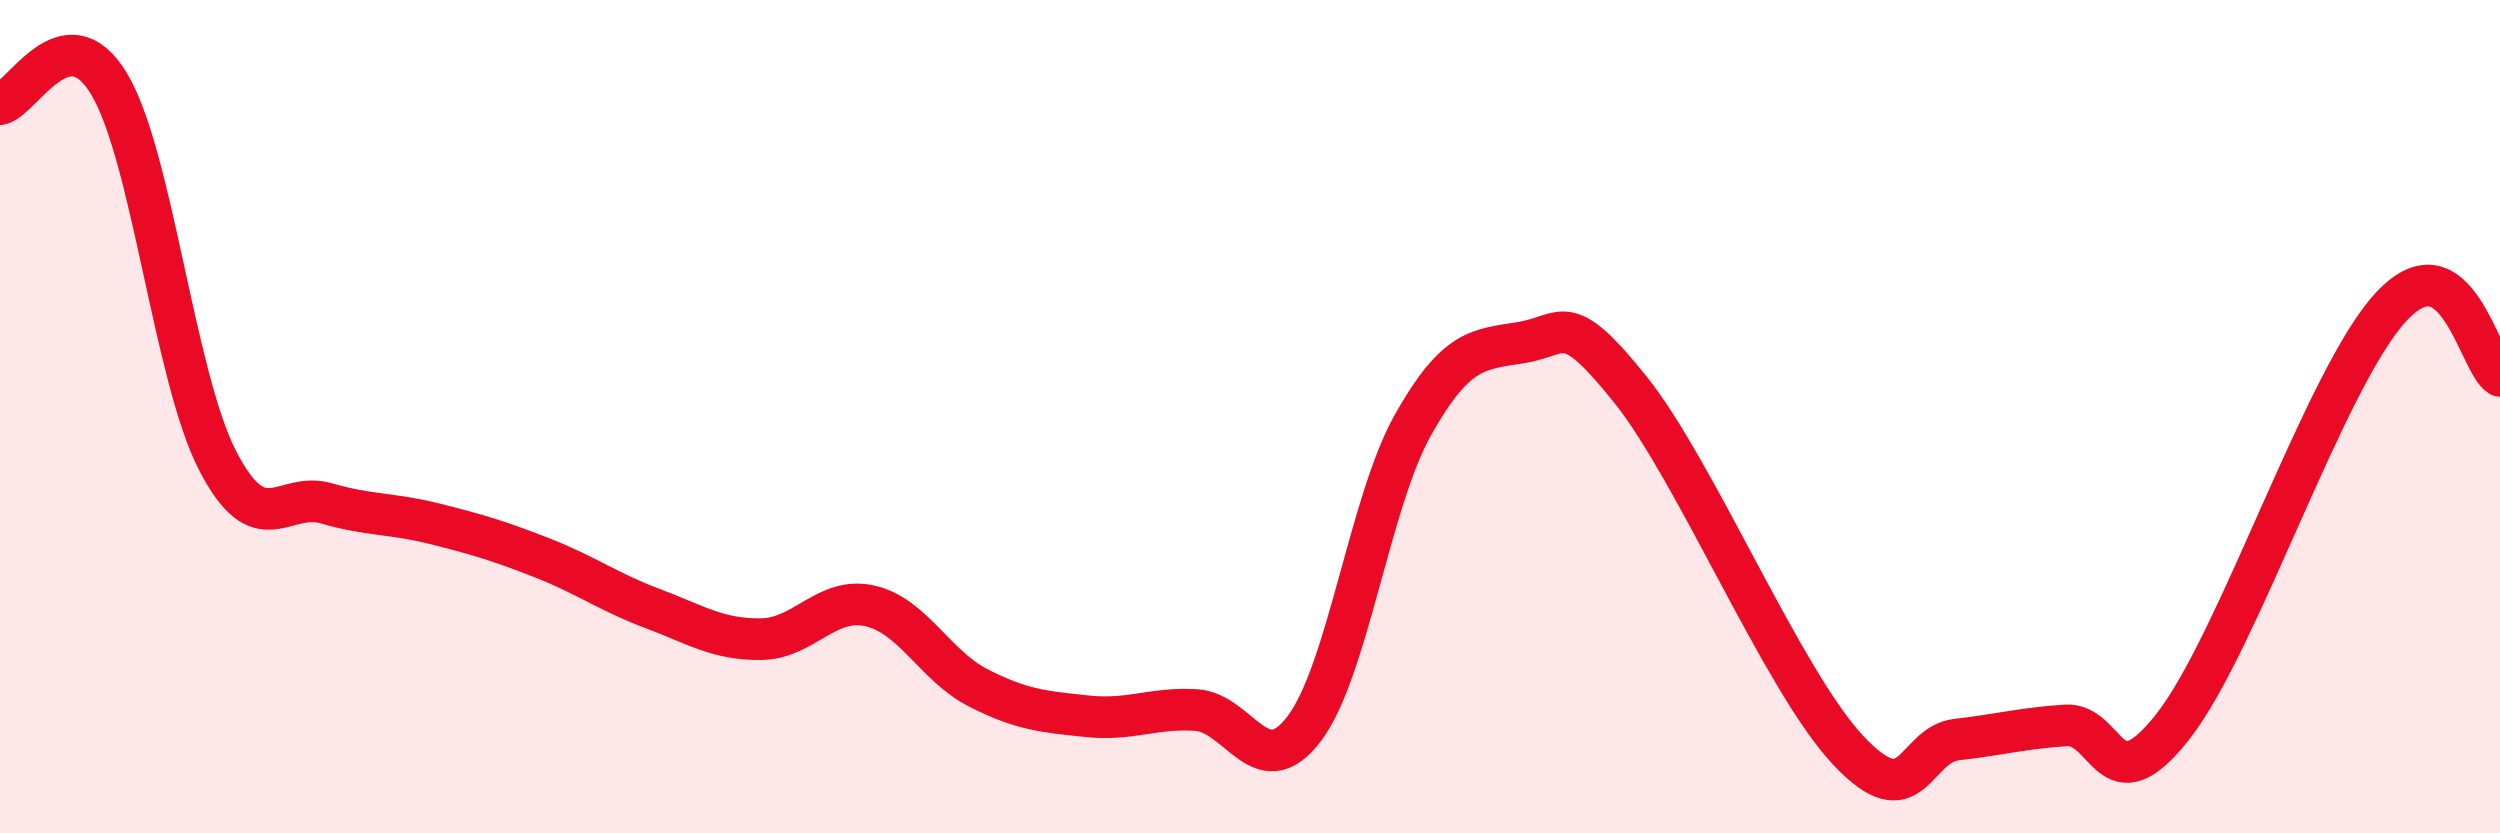
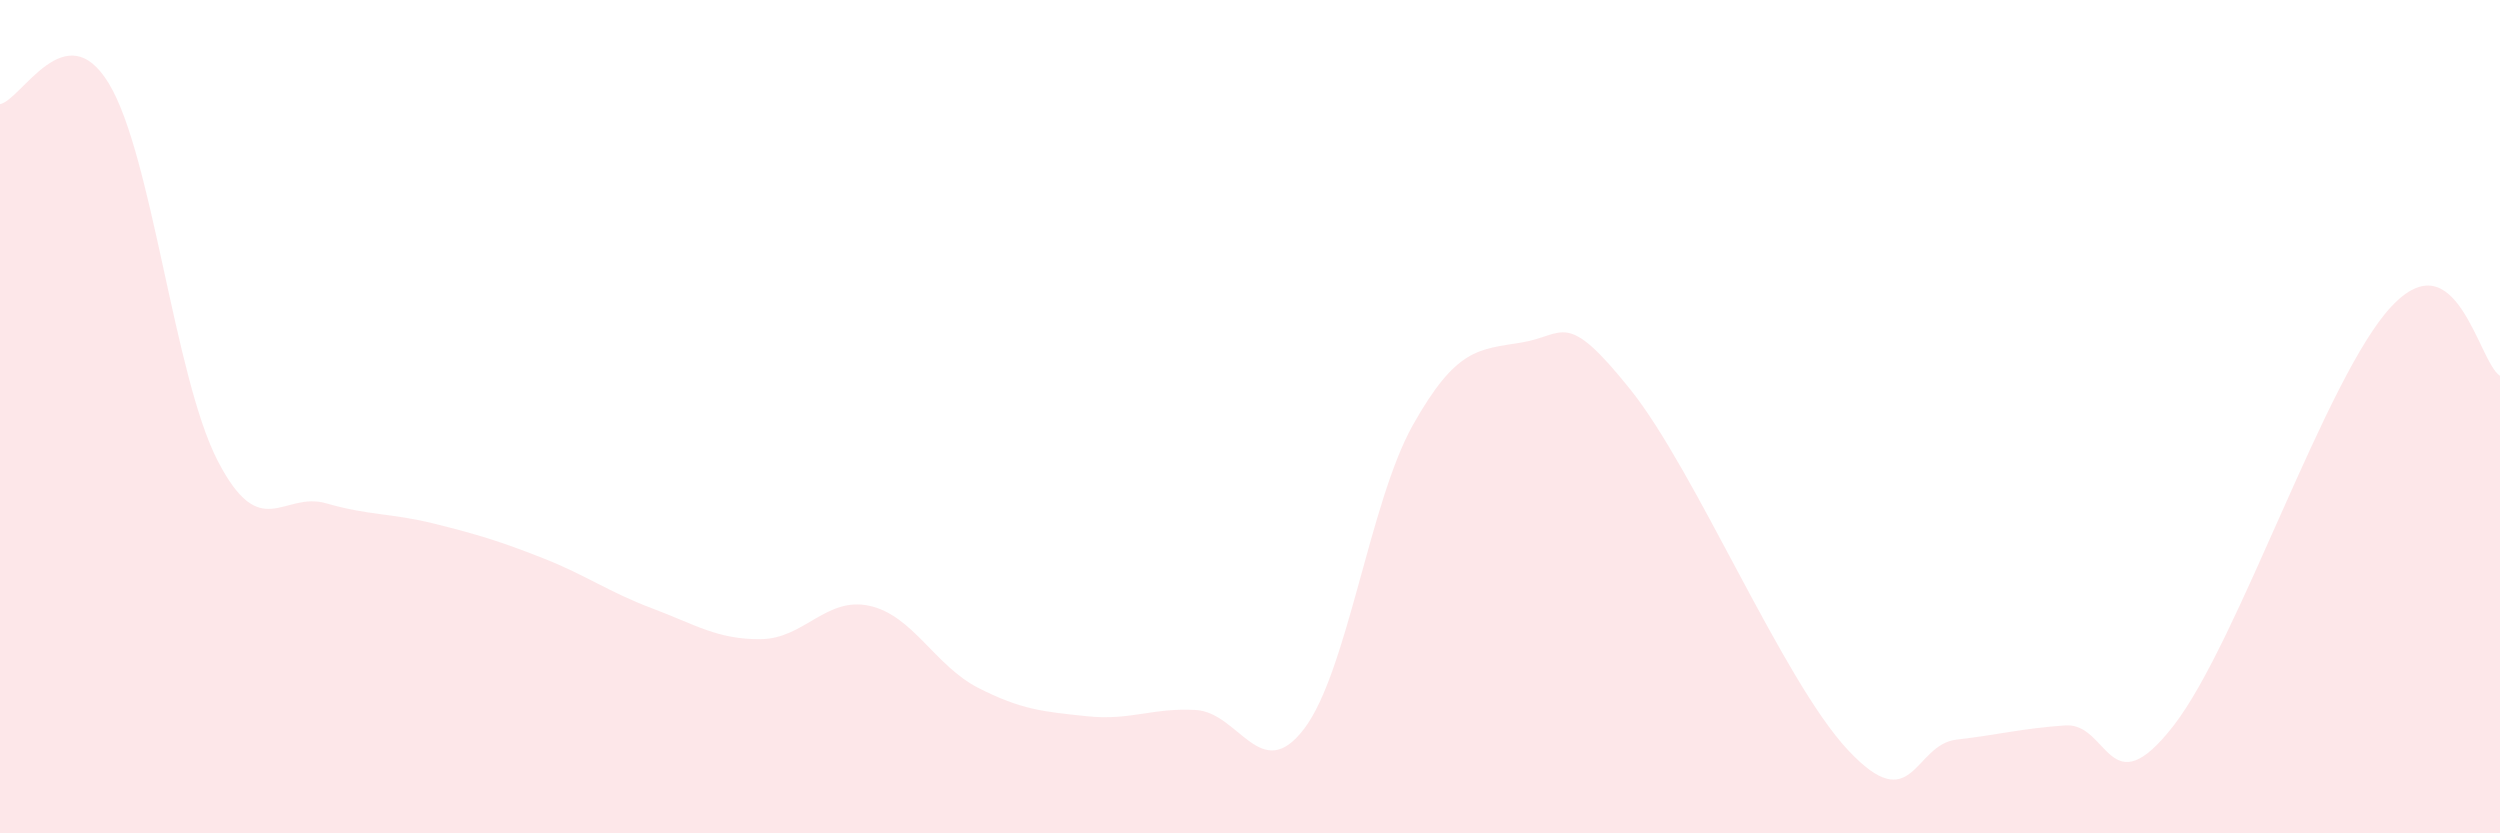
<svg xmlns="http://www.w3.org/2000/svg" width="60" height="20" viewBox="0 0 60 20">
  <path d="M 0,2.5 C 0.52,2.4 1.57,0.29 2.61,2 C 3.65,3.71 4.18,9.03 5.22,11.05 C 6.26,13.07 6.79,11.78 7.83,12.08 C 8.87,12.38 9.39,12.31 10.43,12.57 C 11.47,12.83 12,12.99 13.04,13.4 C 14.08,13.81 14.61,14.21 15.65,14.6 C 16.69,14.99 17.22,15.35 18.26,15.34 C 19.3,15.33 19.83,14.31 20.87,14.54 C 21.91,14.77 22.44,15.98 23.48,16.51 C 24.52,17.04 25.05,17.08 26.09,17.19 C 27.13,17.3 27.66,16.98 28.7,17.04 C 29.74,17.1 30.26,18.86 31.3,17.49 C 32.34,16.12 32.87,12.05 33.91,10.2 C 34.95,8.35 35.48,8.39 36.52,8.22 C 37.56,8.05 37.56,7.39 39.13,9.35 C 40.7,11.31 42.78,16.32 44.35,18 C 45.92,19.68 45.92,17.87 46.96,17.75 C 48,17.63 48.53,17.48 49.57,17.41 C 50.61,17.34 50.61,19.42 52.17,17.41 C 53.73,15.4 55.82,9.04 57.39,7.36 C 58.96,5.68 59.48,8.69 60,9.02L60 20L0 20Z" fill="#EB0A25" opacity="0.1" stroke-linecap="round" stroke-linejoin="round" />
-   <path d="M 0,2.5 C 0.52,2.4 1.57,0.29 2.61,2 C 3.65,3.71 4.18,9.03 5.22,11.05 C 6.26,13.07 6.79,11.78 7.83,12.08 C 8.87,12.38 9.39,12.31 10.43,12.57 C 11.47,12.83 12,12.99 13.04,13.4 C 14.08,13.81 14.61,14.21 15.65,14.6 C 16.69,14.99 17.22,15.35 18.26,15.34 C 19.3,15.33 19.83,14.31 20.87,14.54 C 21.91,14.77 22.44,15.98 23.48,16.51 C 24.52,17.04 25.05,17.08 26.09,17.19 C 27.13,17.3 27.66,16.98 28.7,17.04 C 29.74,17.1 30.26,18.86 31.3,17.49 C 32.34,16.12 32.87,12.05 33.91,10.2 C 34.95,8.35 35.48,8.39 36.52,8.22 C 37.56,8.05 37.56,7.39 39.13,9.35 C 40.7,11.31 42.78,16.32 44.35,18 C 45.92,19.68 45.92,17.87 46.96,17.75 C 48,17.63 48.53,17.48 49.57,17.41 C 50.61,17.34 50.61,19.42 52.17,17.41 C 53.73,15.4 55.82,9.04 57.39,7.36 C 58.96,5.68 59.48,8.69 60,9.02" stroke="#EB0A25" stroke-width="1" fill="none" stroke-linecap="round" stroke-linejoin="round" />
</svg>